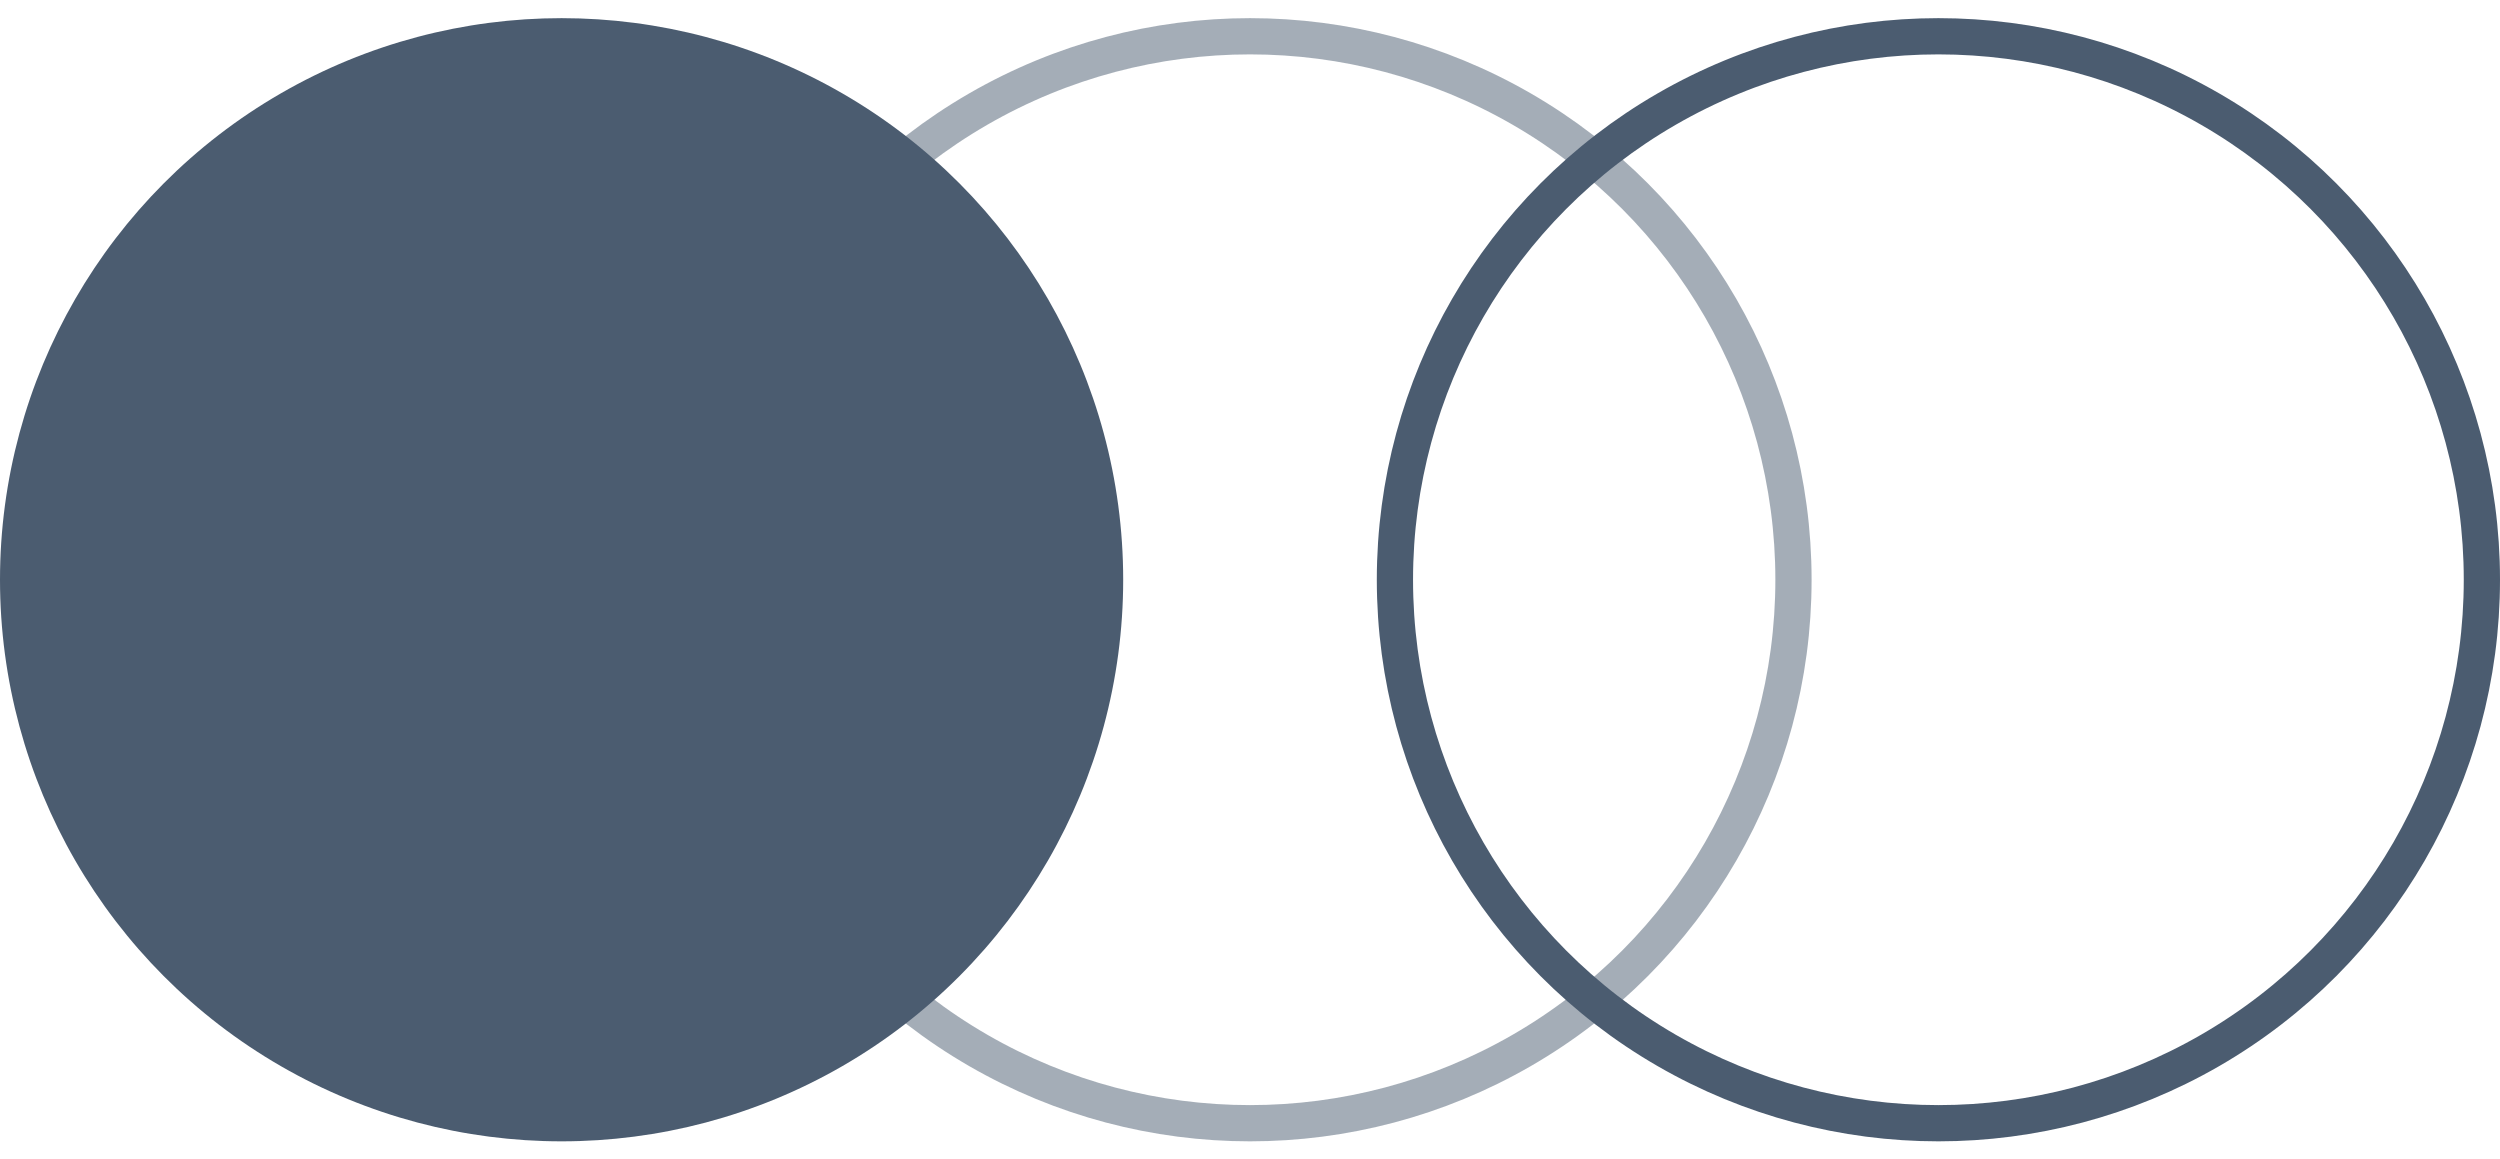
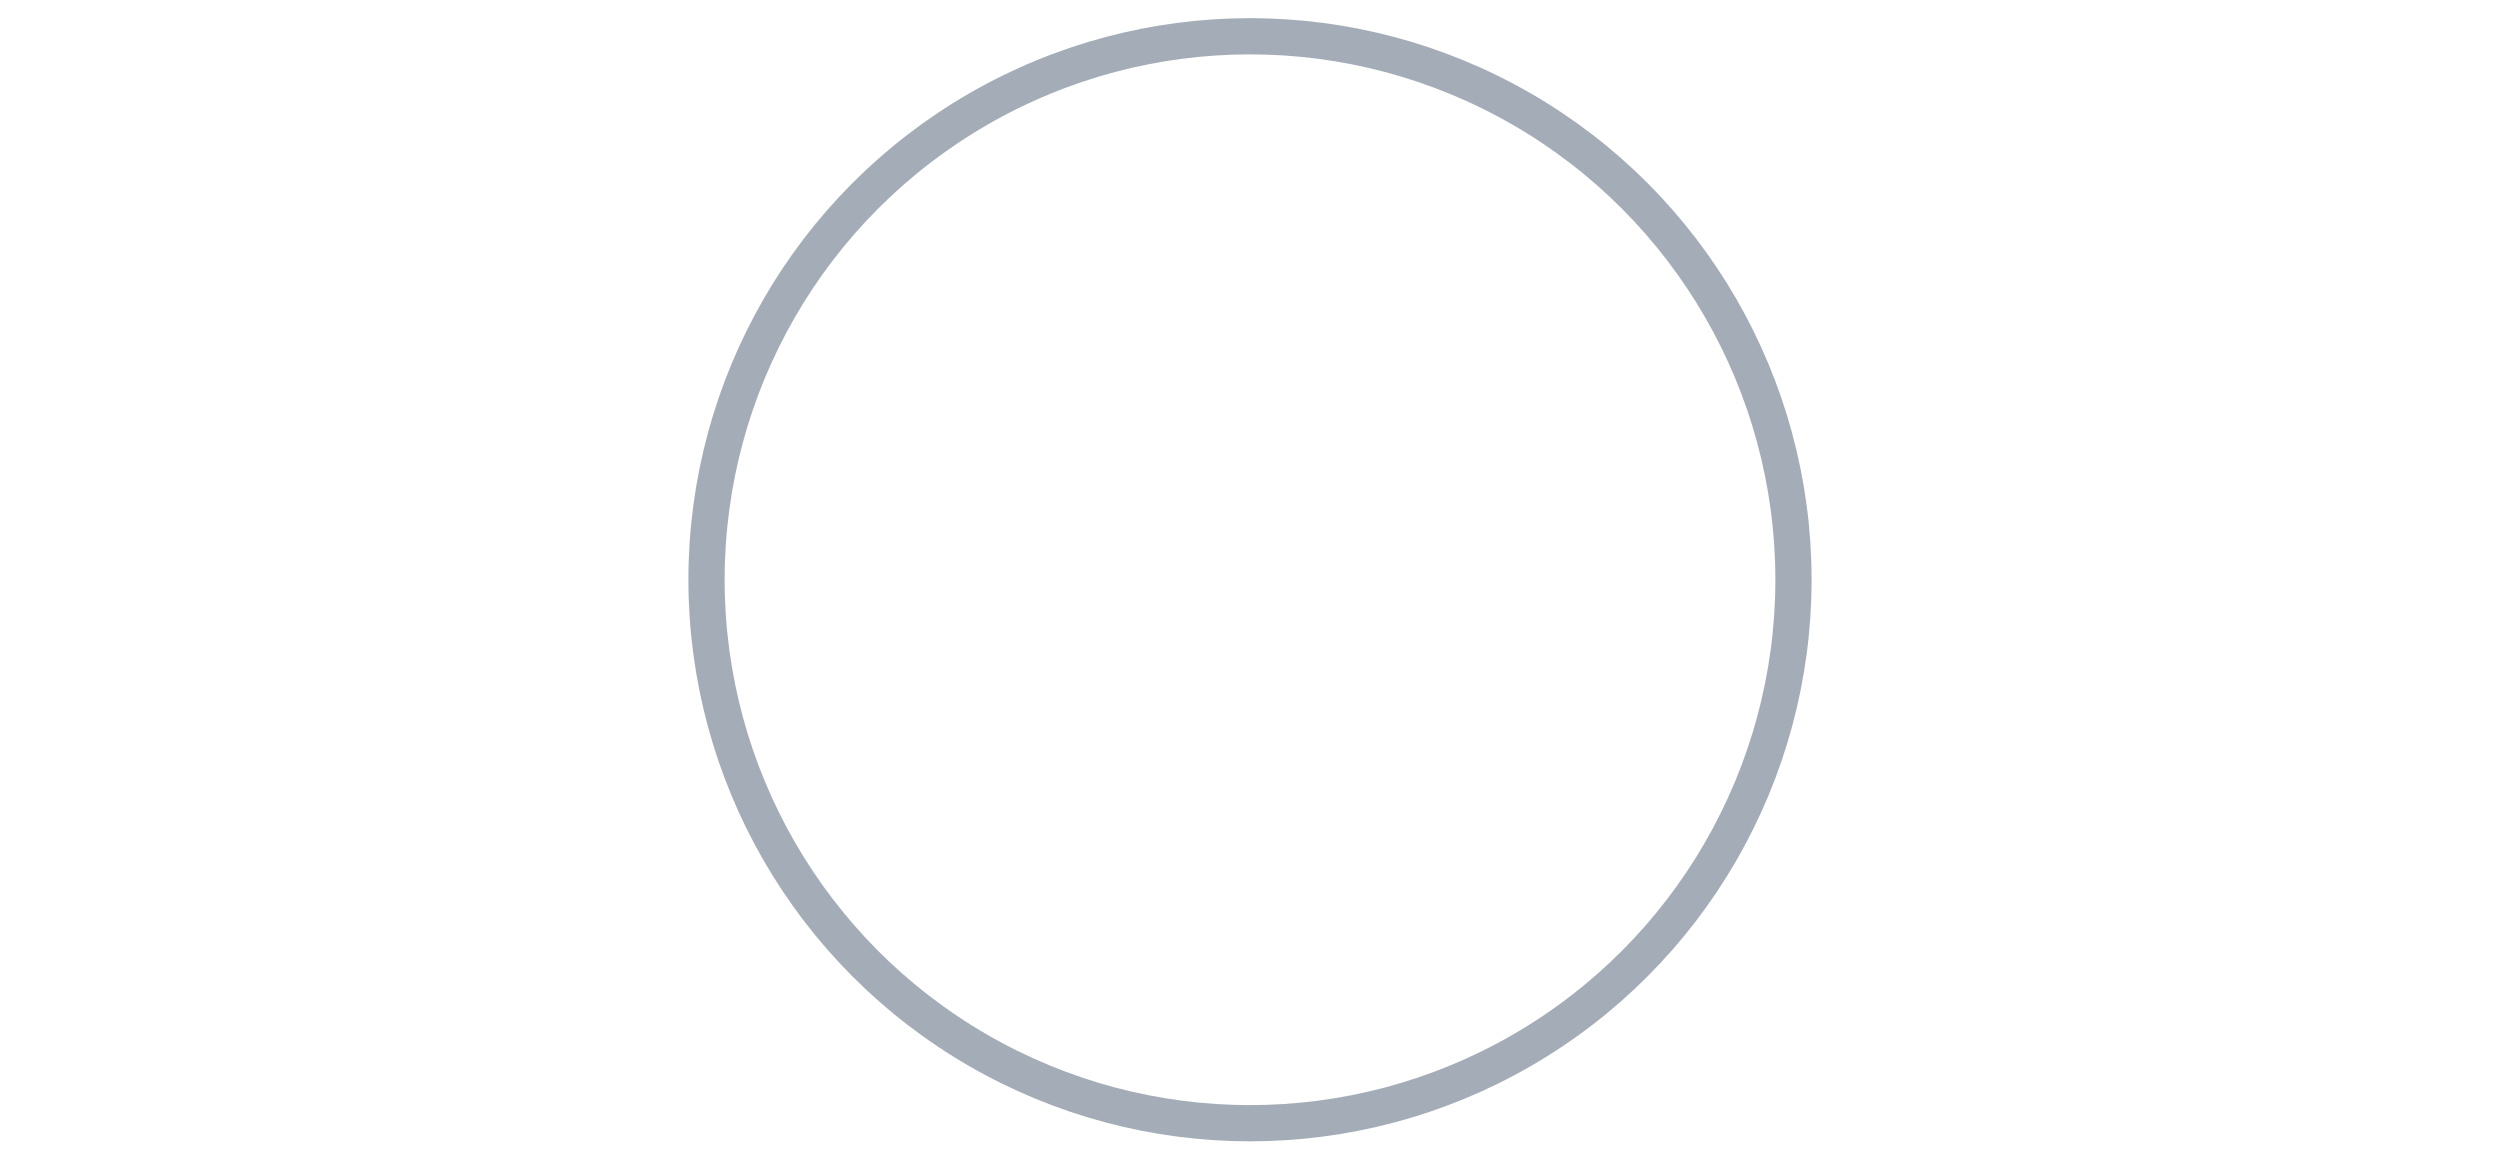
<svg xmlns="http://www.w3.org/2000/svg" width="138" height="64" viewBox="0 0 138 64" fill="none">
  <g id="icon">
    <circle id="Ellipse 94" opacity="0.5" cx="69" cy="32.002" r="30" stroke="#4B5C70" stroke-width="2" />
-     <circle id="Ellipse 93" cx="31" cy="32.002" r="31" fill="#4B5C70" />
-     <circle id="Ellipse 95" cx="107" cy="32.002" r="30" stroke="#4B5C70" stroke-width="2" />
  </g>
</svg>